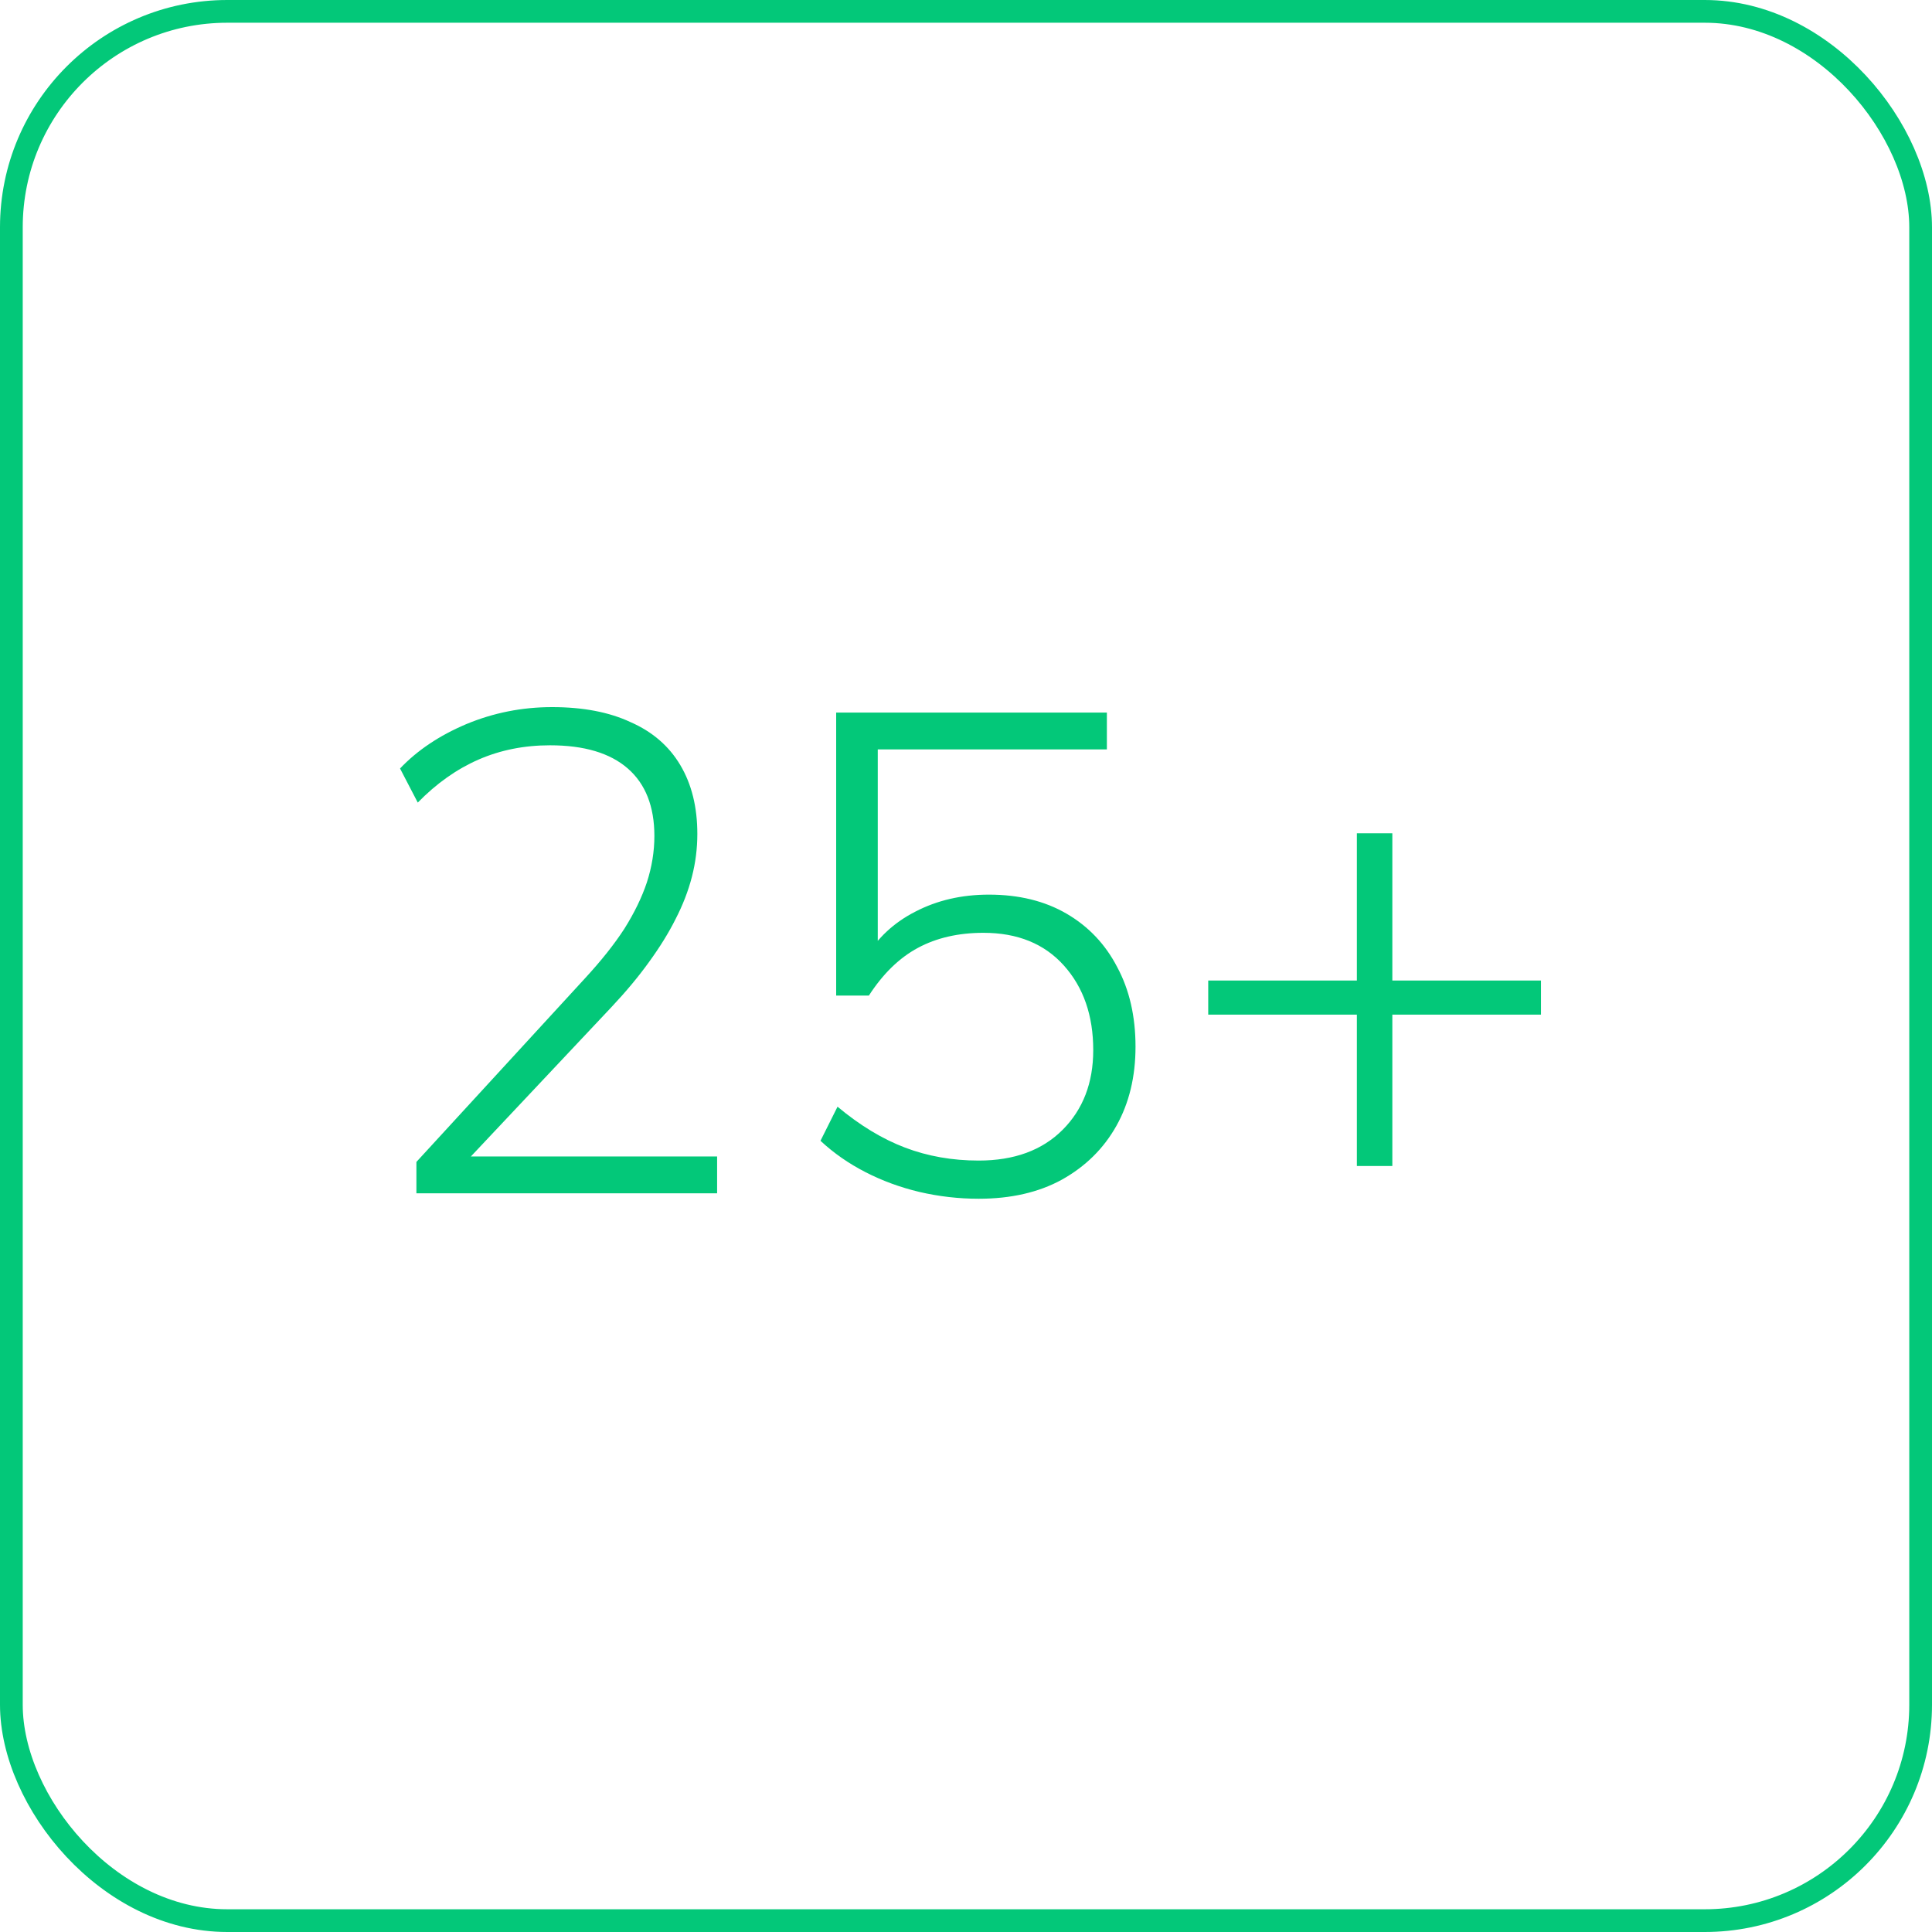
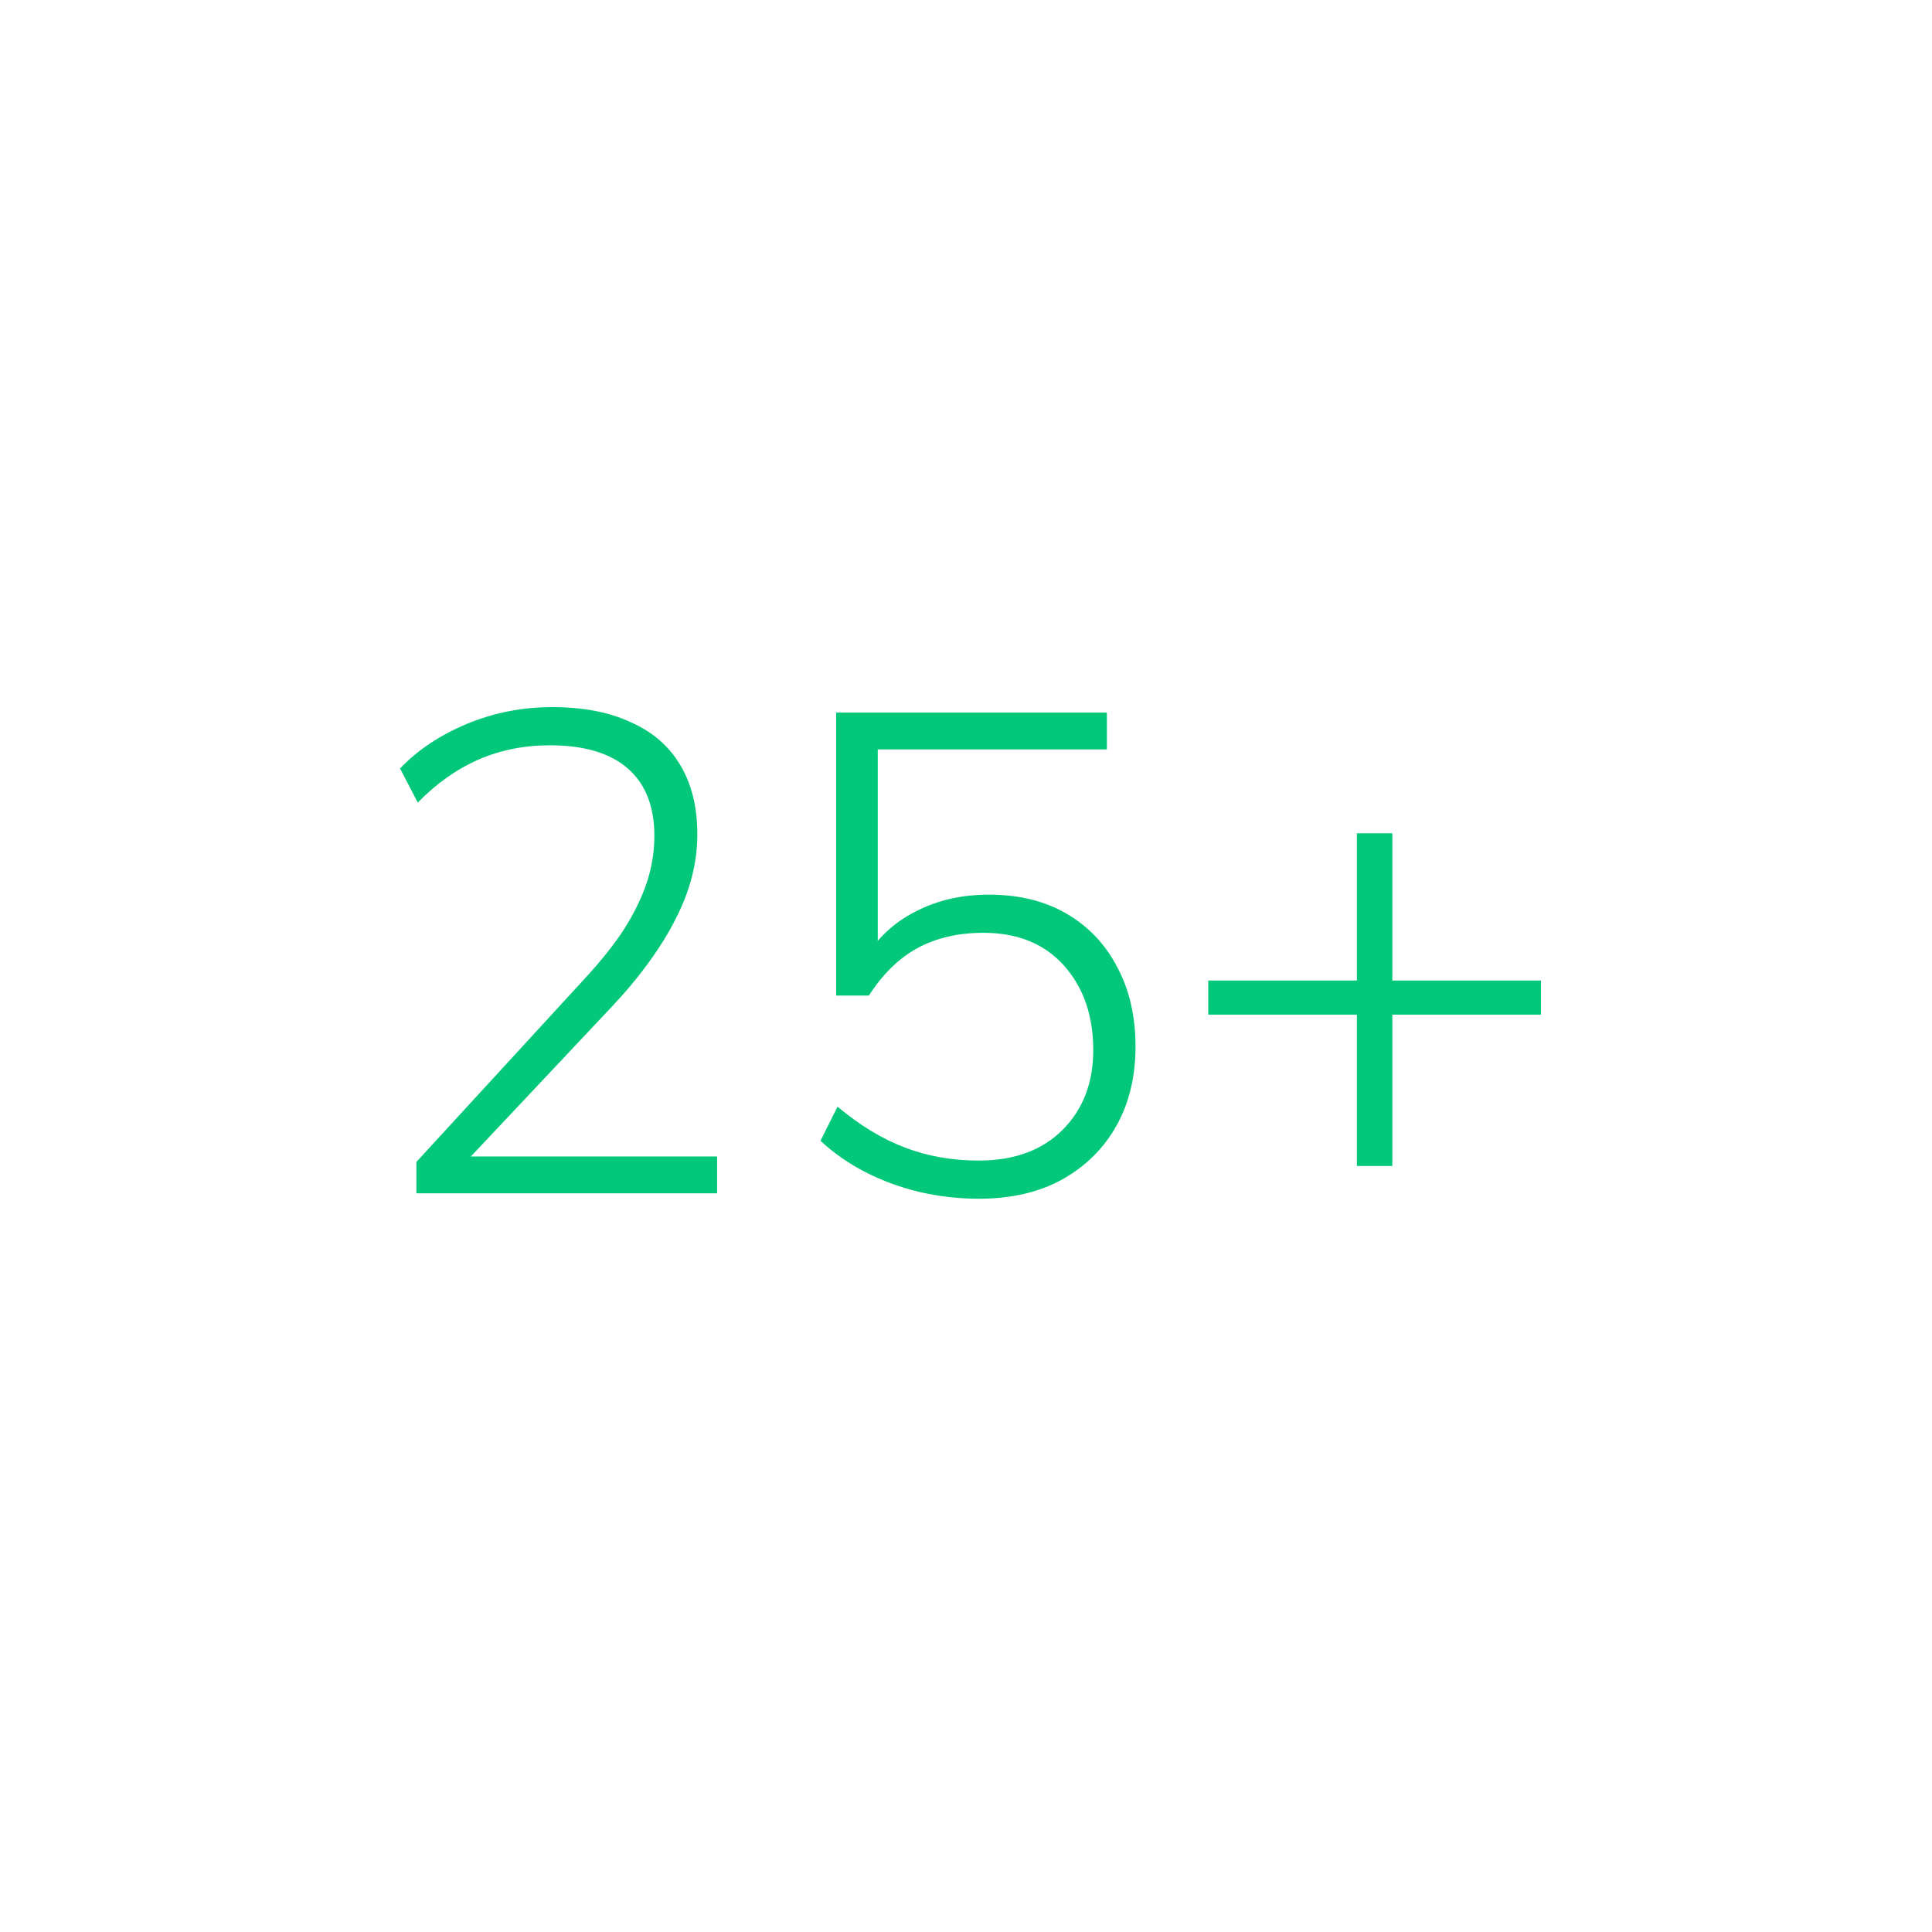
<svg xmlns="http://www.w3.org/2000/svg" width="85" height="85" viewBox="0 0 85 85" fill="none">
-   <rect x="0.5" y="0.5" width="84" height="84" rx="9.5" stroke="#03C879" />
  <path d="M18.32 52.5V51.12L25.73 43.05C26.45 42.27 27.03 41.54 27.47 40.86C27.91 40.16 28.24 39.48 28.46 38.82C28.68 38.14 28.79 37.46 28.79 36.78C28.79 35.48 28.4 34.49 27.62 33.81C26.84 33.13 25.7 32.79 24.2 32.79C23.06 32.79 22.01 33 21.05 33.42C20.09 33.84 19.2 34.47 18.38 35.31L17.6 33.81C18.36 33.01 19.33 32.36 20.51 31.86C21.71 31.36 22.97 31.11 24.29 31.11C25.65 31.11 26.8 31.33 27.74 31.77C28.7 32.19 29.43 32.82 29.93 33.66C30.43 34.5 30.68 35.51 30.68 36.69C30.68 37.33 30.6 37.96 30.44 38.58C30.28 39.2 30.04 39.82 29.72 40.44C29.42 41.04 29.03 41.67 28.55 42.33C28.09 42.97 27.54 43.63 26.9 44.31L20.18 51.45V50.88H31.55V52.5H18.32ZM43.058 52.74C42.178 52.74 41.308 52.64 40.448 52.44C39.608 52.24 38.818 51.95 38.078 51.57C37.338 51.19 36.678 50.73 36.098 50.19L36.848 48.69C37.828 49.51 38.818 50.11 39.818 50.49C40.818 50.87 41.898 51.06 43.058 51.06C44.618 51.06 45.848 50.61 46.748 49.71C47.648 48.81 48.098 47.64 48.098 46.2C48.098 44.68 47.668 43.44 46.808 42.48C45.948 41.52 44.768 41.04 43.268 41.04C42.168 41.04 41.208 41.26 40.388 41.7C39.568 42.14 38.848 42.84 38.228 43.8H36.788V31.35H48.698V32.97H38.618V42.15H38.078C38.598 41.27 39.328 40.59 40.268 40.11C41.228 39.61 42.308 39.36 43.508 39.36C44.828 39.36 45.968 39.64 46.928 40.2C47.888 40.76 48.628 41.54 49.148 42.54C49.688 43.54 49.958 44.71 49.958 46.05C49.958 47.37 49.678 48.53 49.118 49.53C48.558 50.53 47.758 51.32 46.718 51.9C45.698 52.46 44.478 52.74 43.058 52.74ZM59.697 51.3V44.64H53.157V43.14H59.697V36.66H61.257V43.14H67.797V44.64H61.257V51.3H59.697Z" fill="#03C879" />
</svg>